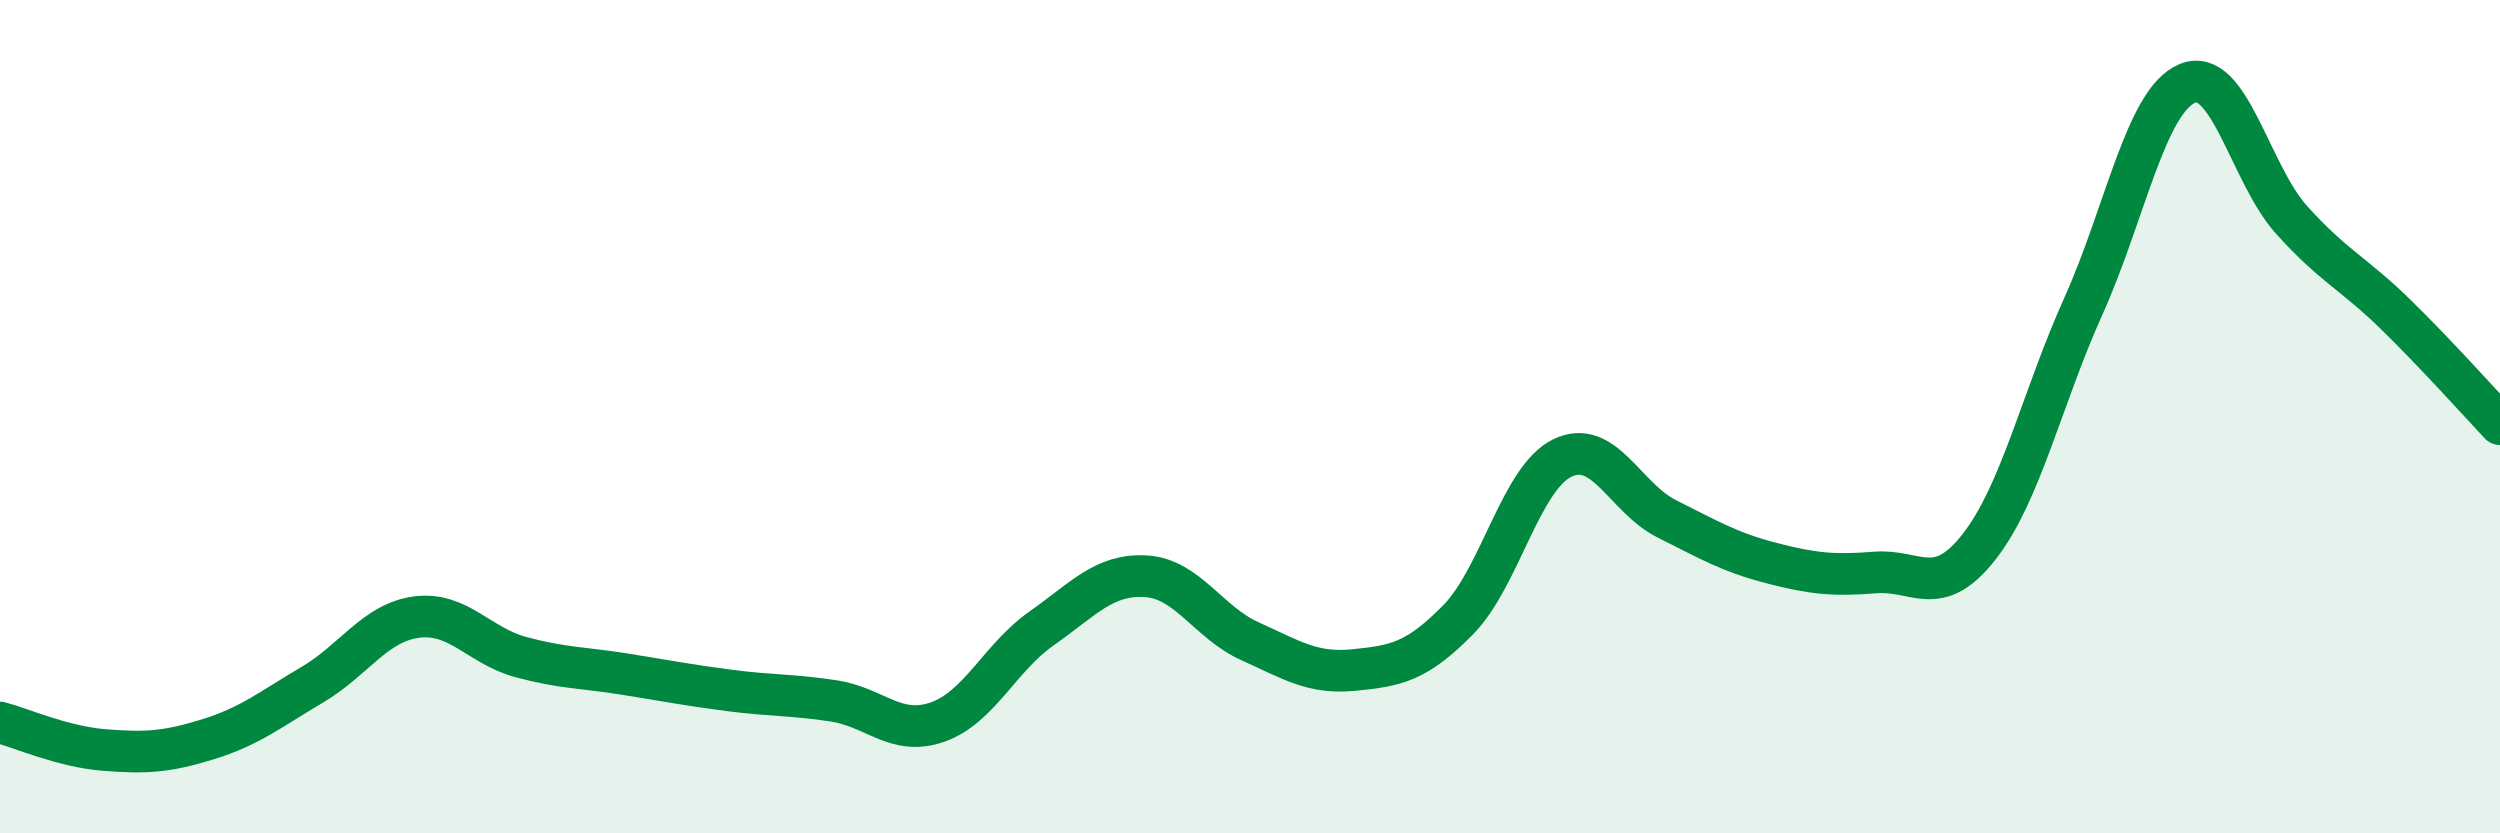
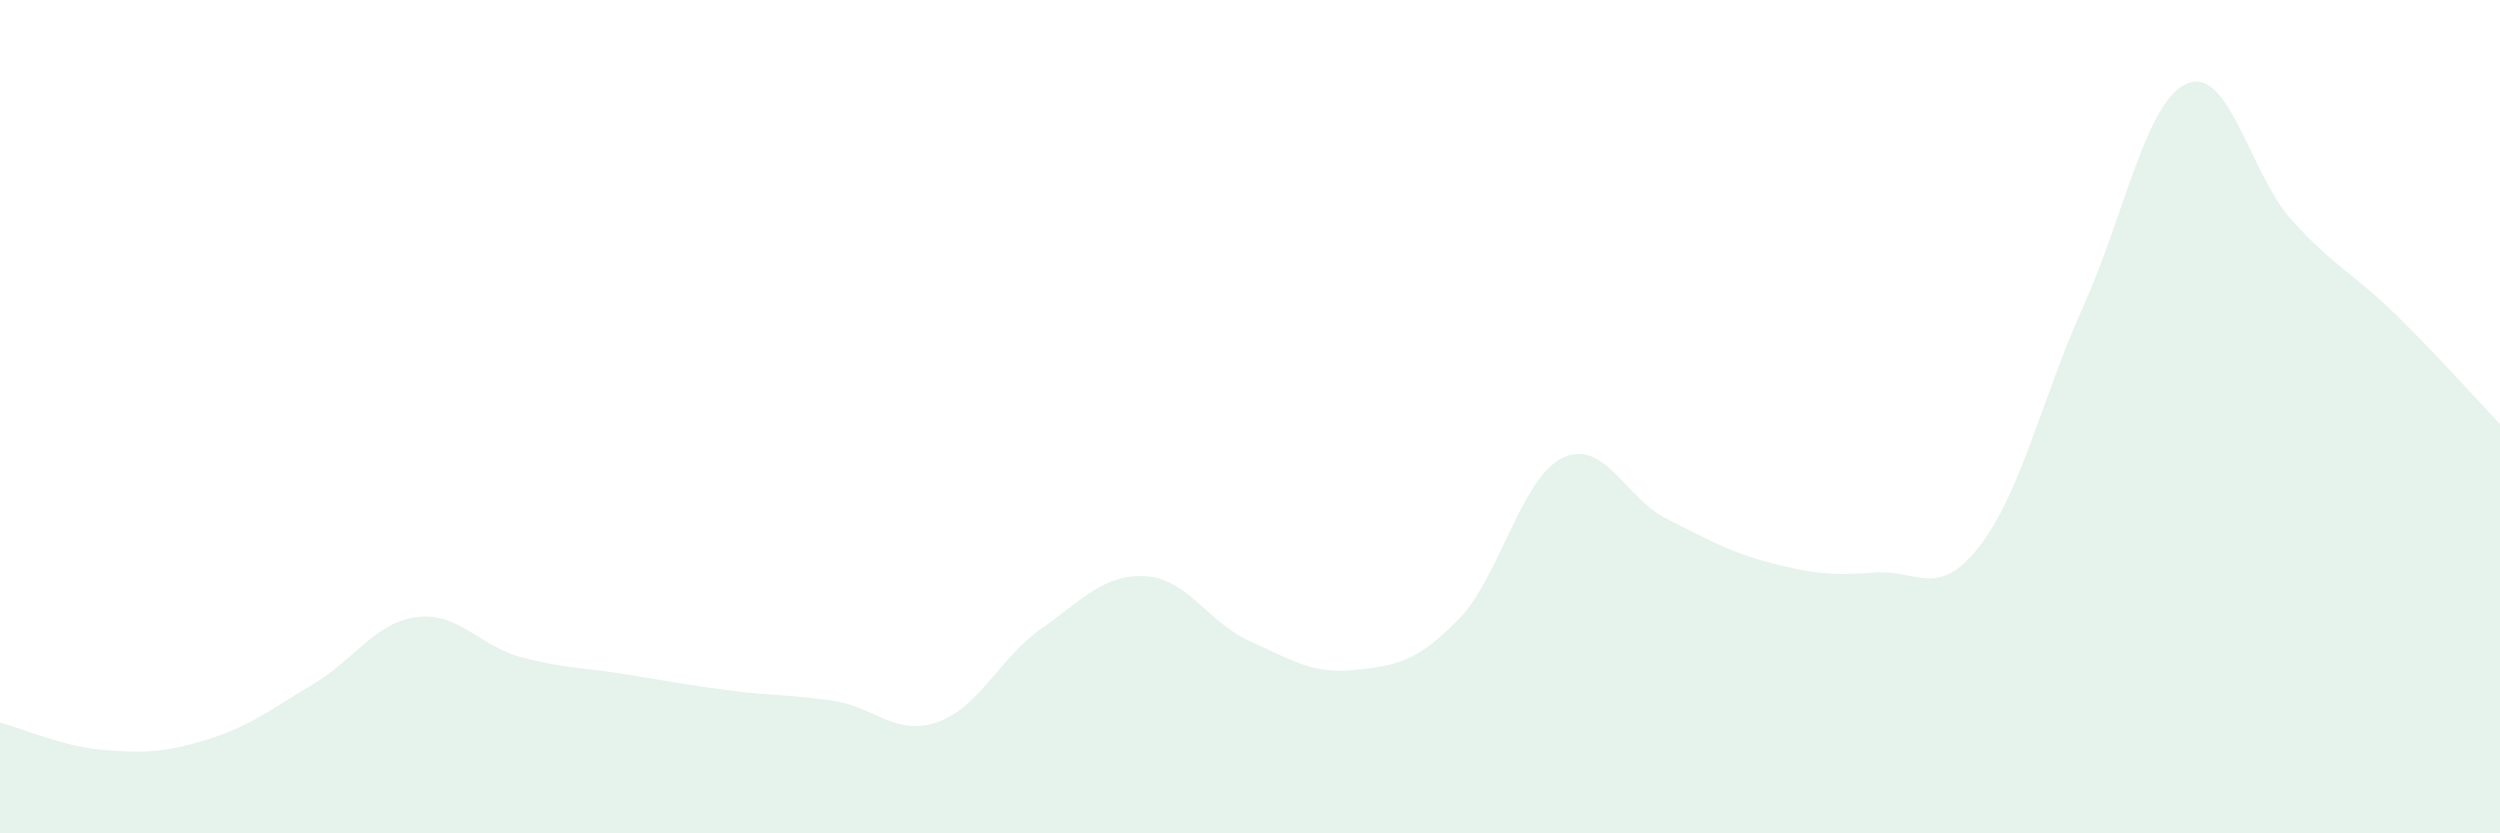
<svg xmlns="http://www.w3.org/2000/svg" width="60" height="20" viewBox="0 0 60 20">
  <path d="M 0,17.34 C 0.5,17.47 1.5,17.92 2.5,18 C 3.5,18.08 4,18.05 5,17.74 C 6,17.43 6.5,17.02 7.5,16.43 C 8.5,15.84 9,14.94 10,14.81 C 11,14.68 11.5,15.5 12.5,15.77 C 13.5,16.04 14,16.02 15,16.18 C 16,16.34 16.5,16.44 17.5,16.57 C 18.5,16.7 19,16.67 20,16.82 C 21,16.97 21.5,17.68 22.5,17.33 C 23.5,16.98 24,15.78 25,15.08 C 26,14.38 26.5,13.77 27.5,13.83 C 28.5,13.89 29,14.94 30,15.39 C 31,15.84 31.5,16.18 32.5,16.08 C 33.5,15.98 34,15.89 35,14.87 C 36,13.85 36.5,11.47 37.5,10.99 C 38.5,10.51 39,11.95 40,12.45 C 41,12.95 41.5,13.25 42.5,13.51 C 43.5,13.77 44,13.82 45,13.74 C 46,13.66 46.5,14.4 47.5,13.12 C 48.5,11.84 49,9.57 50,7.35 C 51,5.13 51.5,2.41 52.5,2 C 53.5,1.59 54,4.17 55,5.28 C 56,6.39 56.5,6.57 57.5,7.55 C 58.5,8.53 59.5,9.65 60,10.18L60 20L0 20Z" fill="#008740" opacity="0.1" stroke-linecap="round" stroke-linejoin="round" />
-   <path d="M 0,17.34 C 0.5,17.47 1.5,17.92 2.5,18 C 3.5,18.08 4,18.05 5,17.74 C 6,17.43 6.5,17.02 7.5,16.43 C 8.5,15.84 9,14.94 10,14.81 C 11,14.68 11.5,15.5 12.5,15.77 C 13.5,16.04 14,16.02 15,16.18 C 16,16.34 16.5,16.44 17.5,16.57 C 18.5,16.7 19,16.67 20,16.82 C 21,16.97 21.5,17.68 22.5,17.33 C 23.5,16.98 24,15.78 25,15.08 C 26,14.38 26.5,13.77 27.5,13.83 C 28.5,13.89 29,14.94 30,15.39 C 31,15.84 31.5,16.18 32.5,16.08 C 33.5,15.98 34,15.89 35,14.87 C 36,13.85 36.5,11.47 37.5,10.99 C 38.5,10.51 39,11.95 40,12.45 C 41,12.95 41.5,13.25 42.5,13.51 C 43.5,13.77 44,13.82 45,13.74 C 46,13.66 46.5,14.4 47.5,13.12 C 48.5,11.84 49,9.57 50,7.35 C 51,5.13 51.5,2.41 52.5,2 C 53.5,1.59 54,4.17 55,5.28 C 56,6.39 56.5,6.57 57.5,7.55 C 58.5,8.53 59.5,9.65 60,10.18" stroke="#008740" stroke-width="1" fill="none" stroke-linecap="round" stroke-linejoin="round" />
</svg>